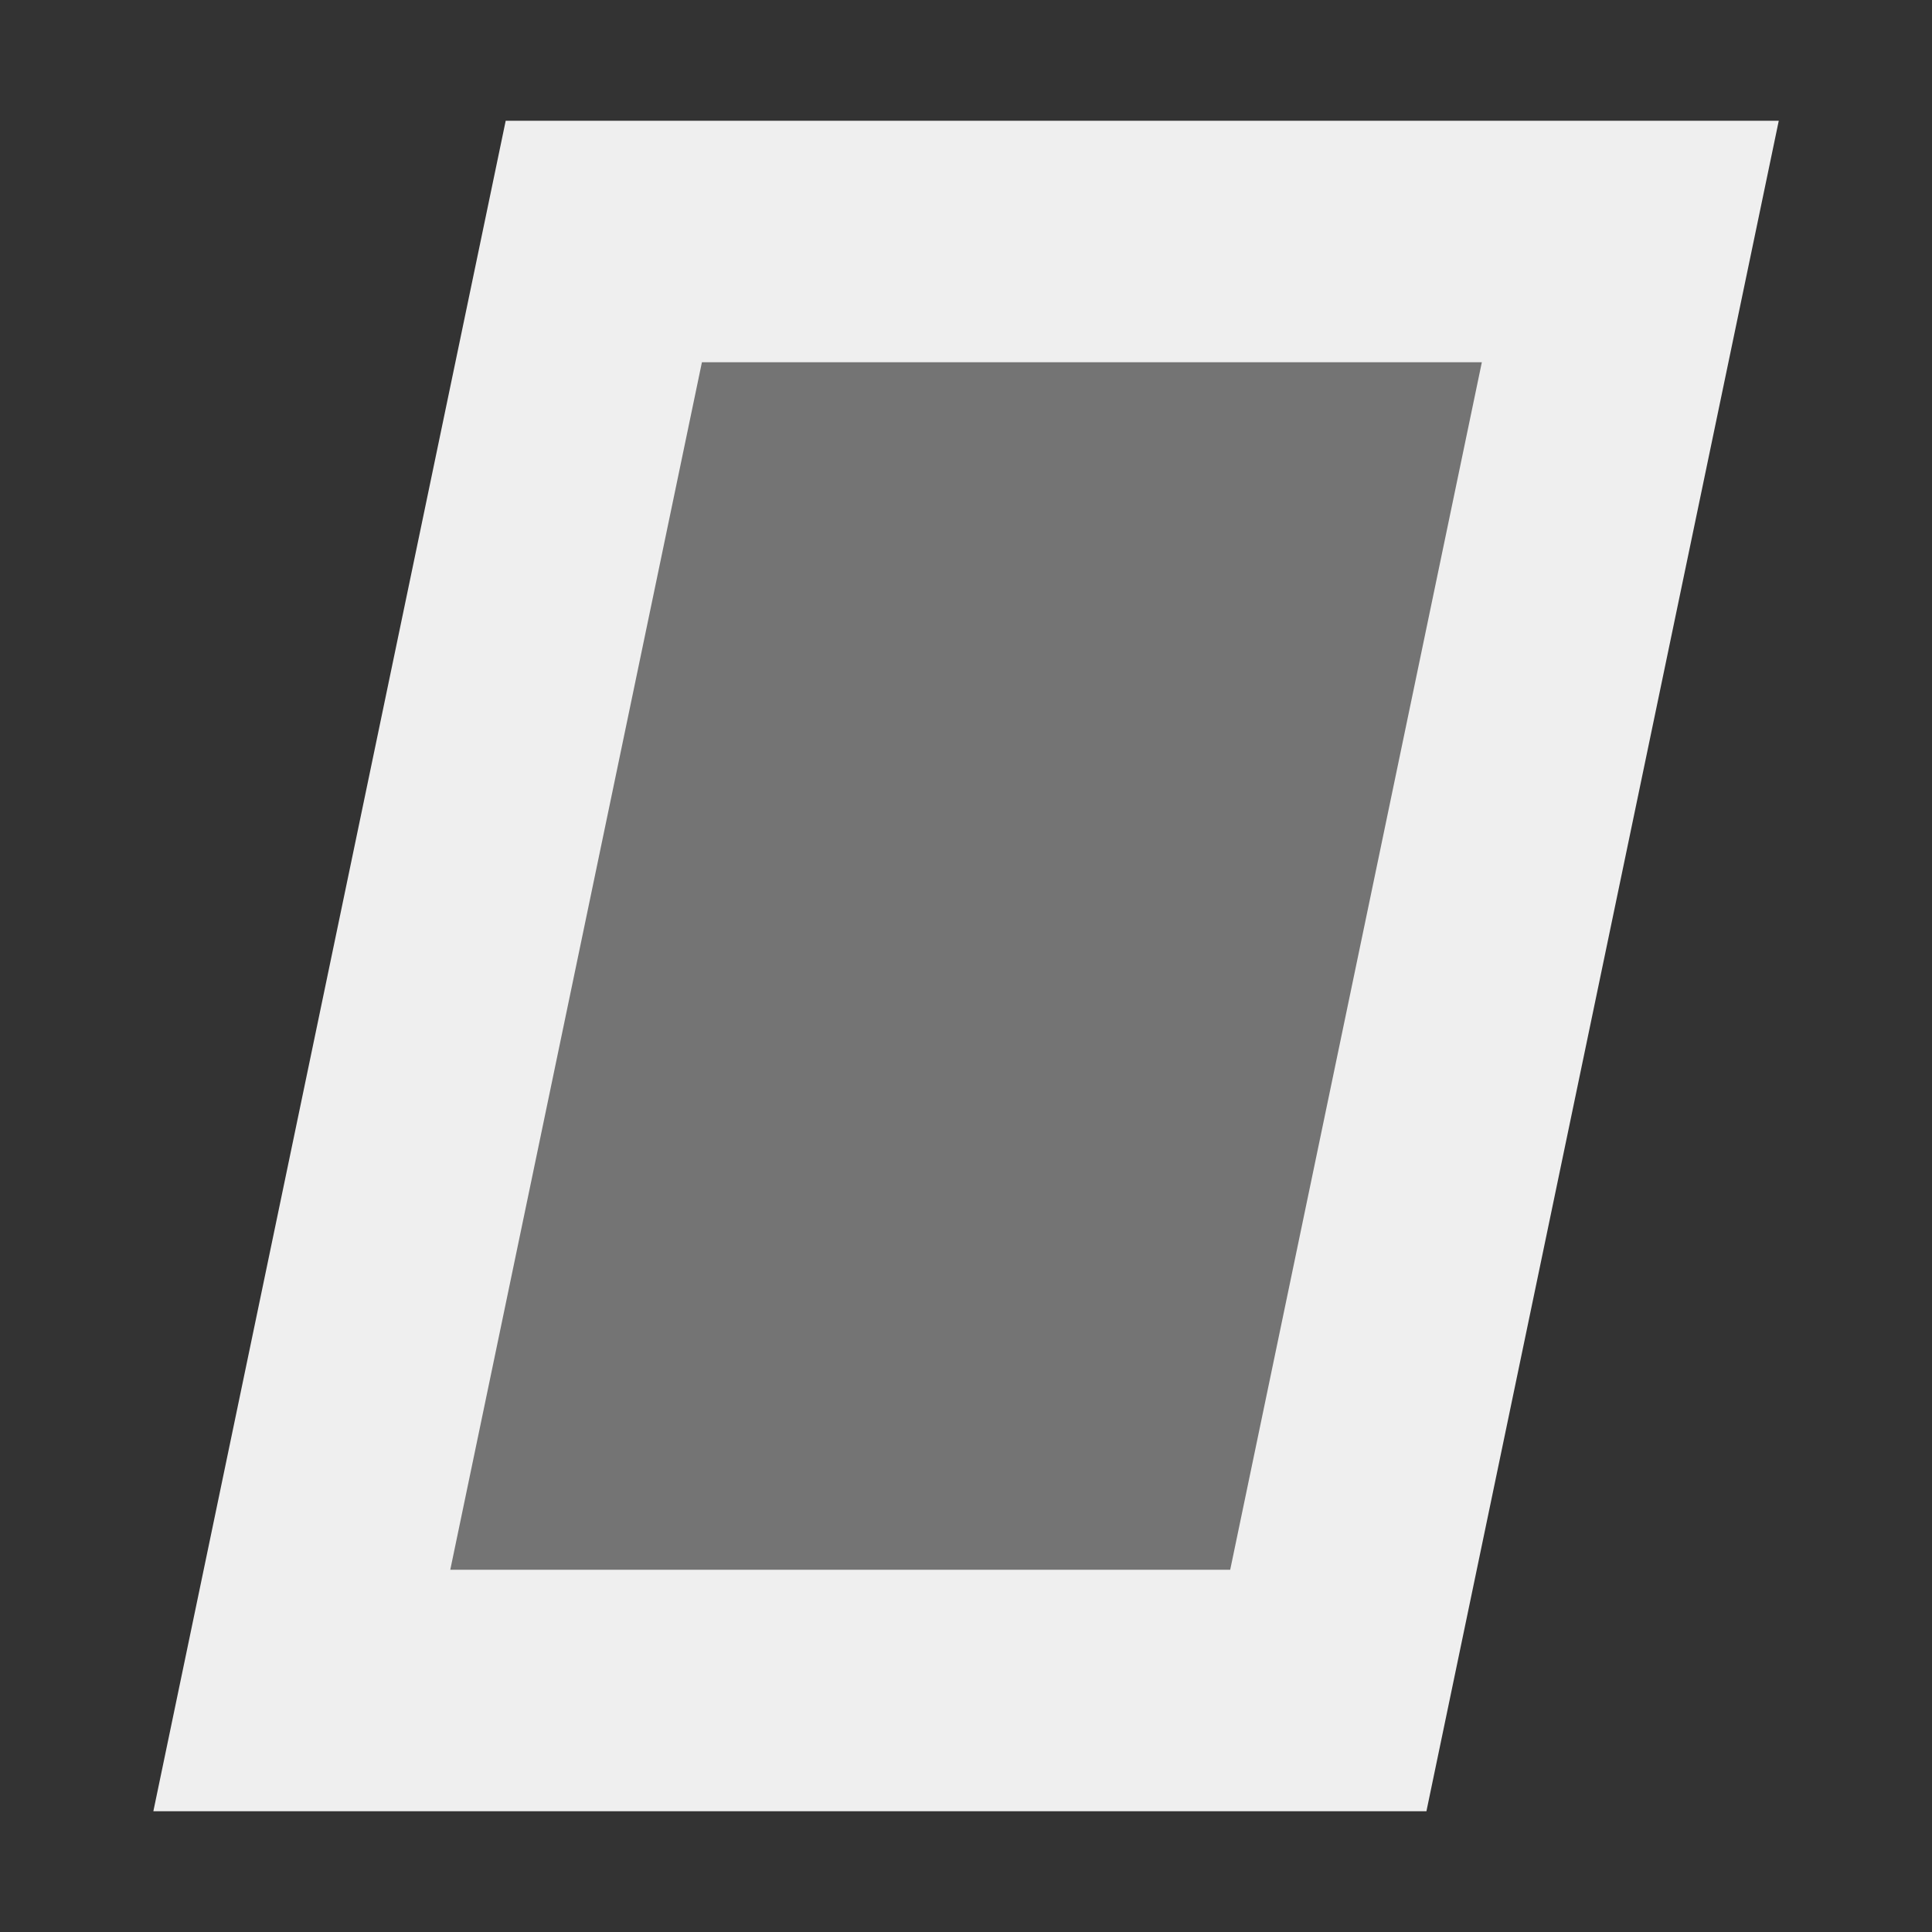
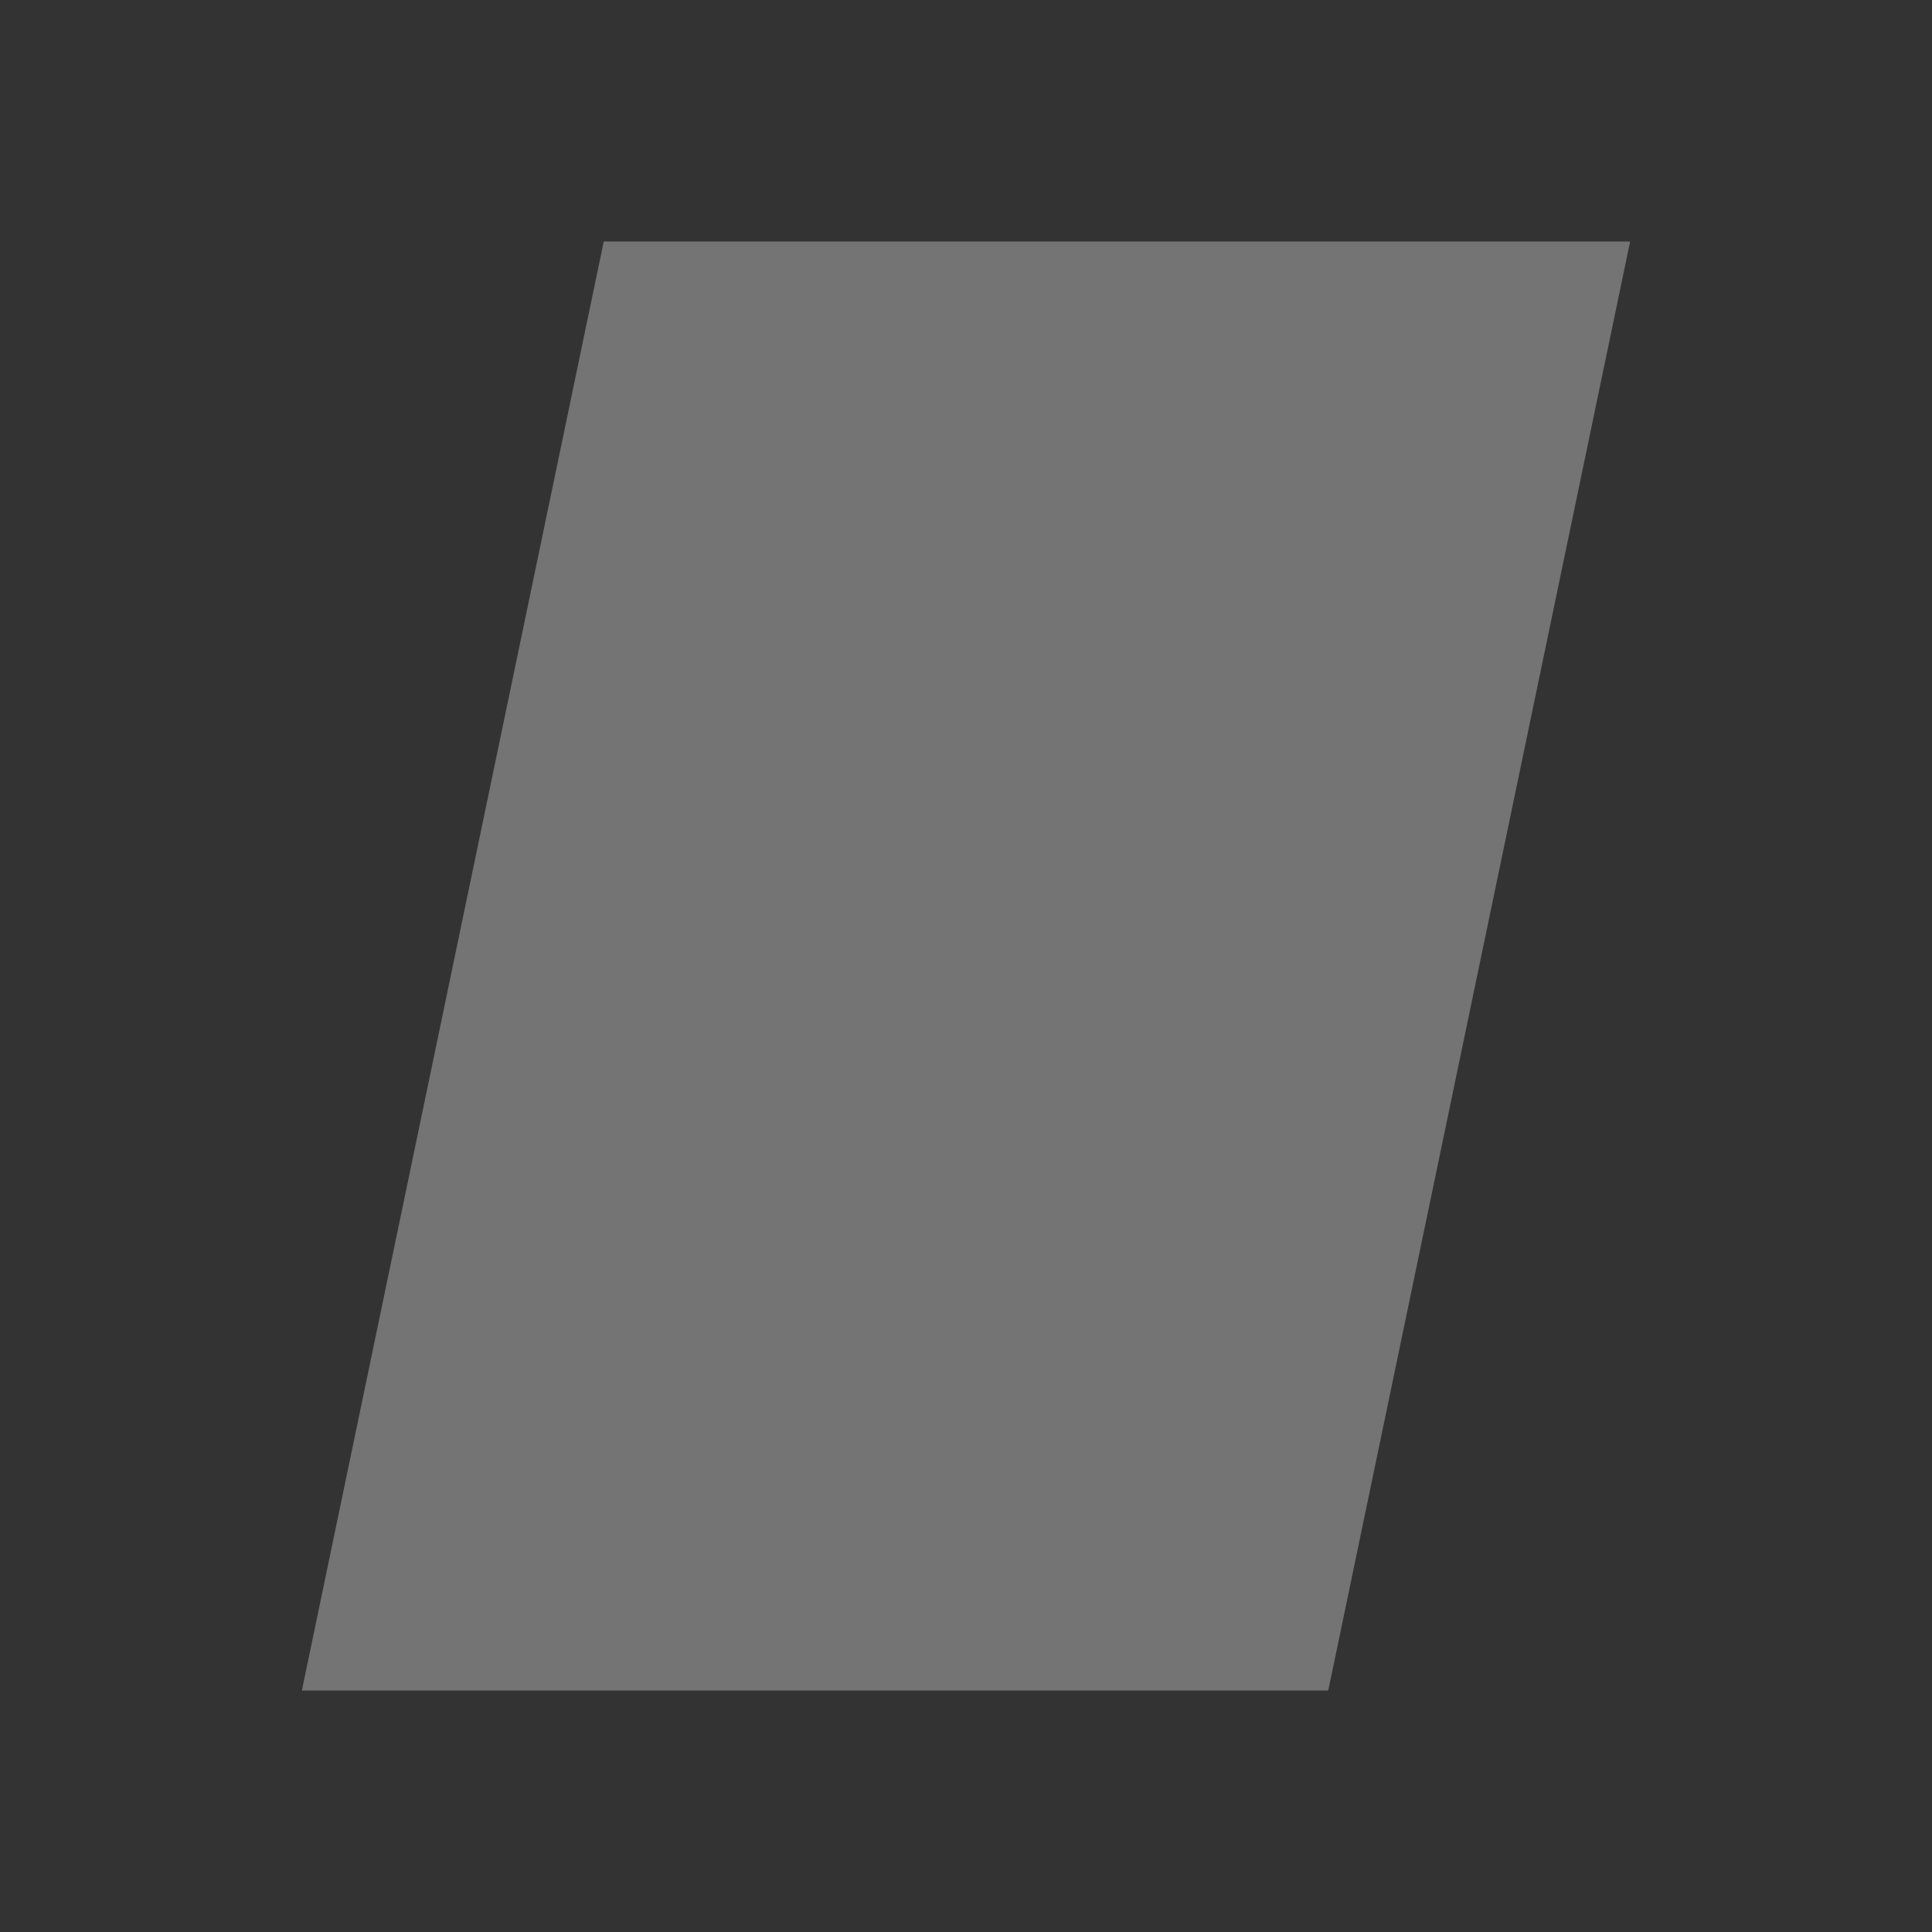
<svg xmlns="http://www.w3.org/2000/svg" viewBox="0 0 16 16">
  <rect x="0" y="0" width="16" height="16" fill="#333333" stroke="none" />
  <g fill="#efefef">
    <path d="m5 2-2.5 12h8.5l2.5-12z" opacity=".35" />
-     <path d="m4.188 1-.166.797-2.752 13.203h10.543l2.918-14zm1.625 2h6.459l-2.084 10h-6.459z" />
  </g>
</svg>